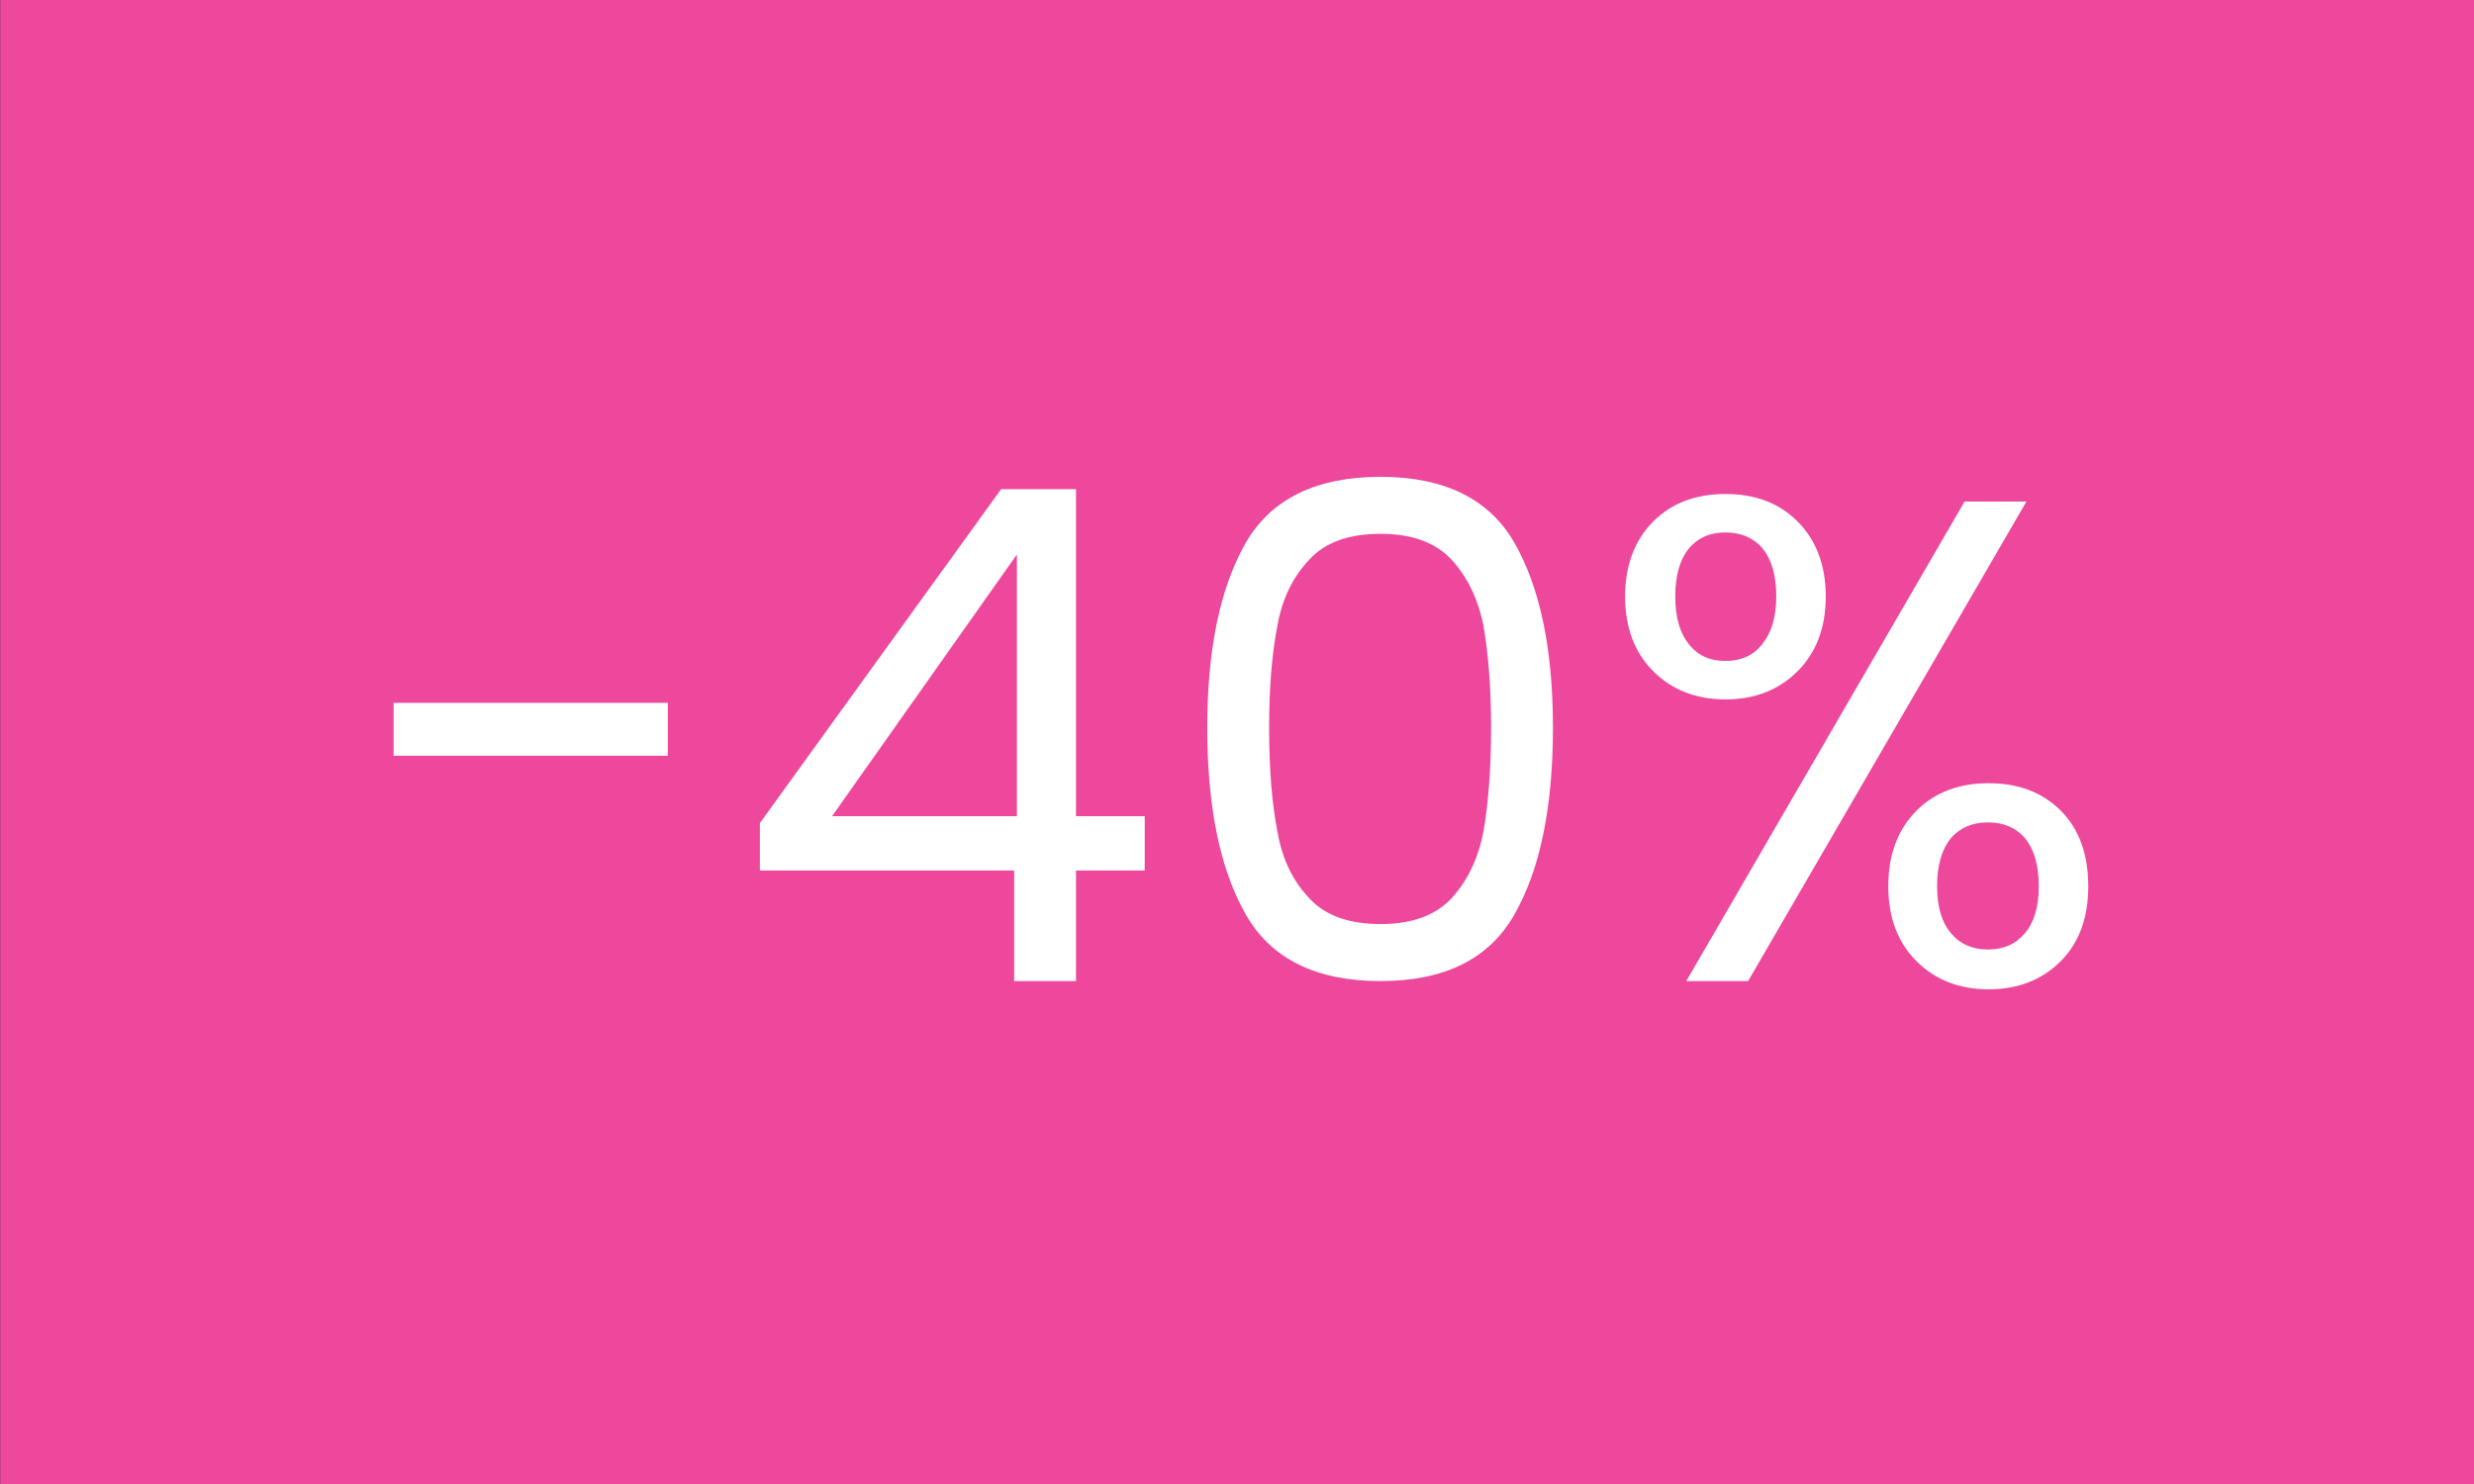
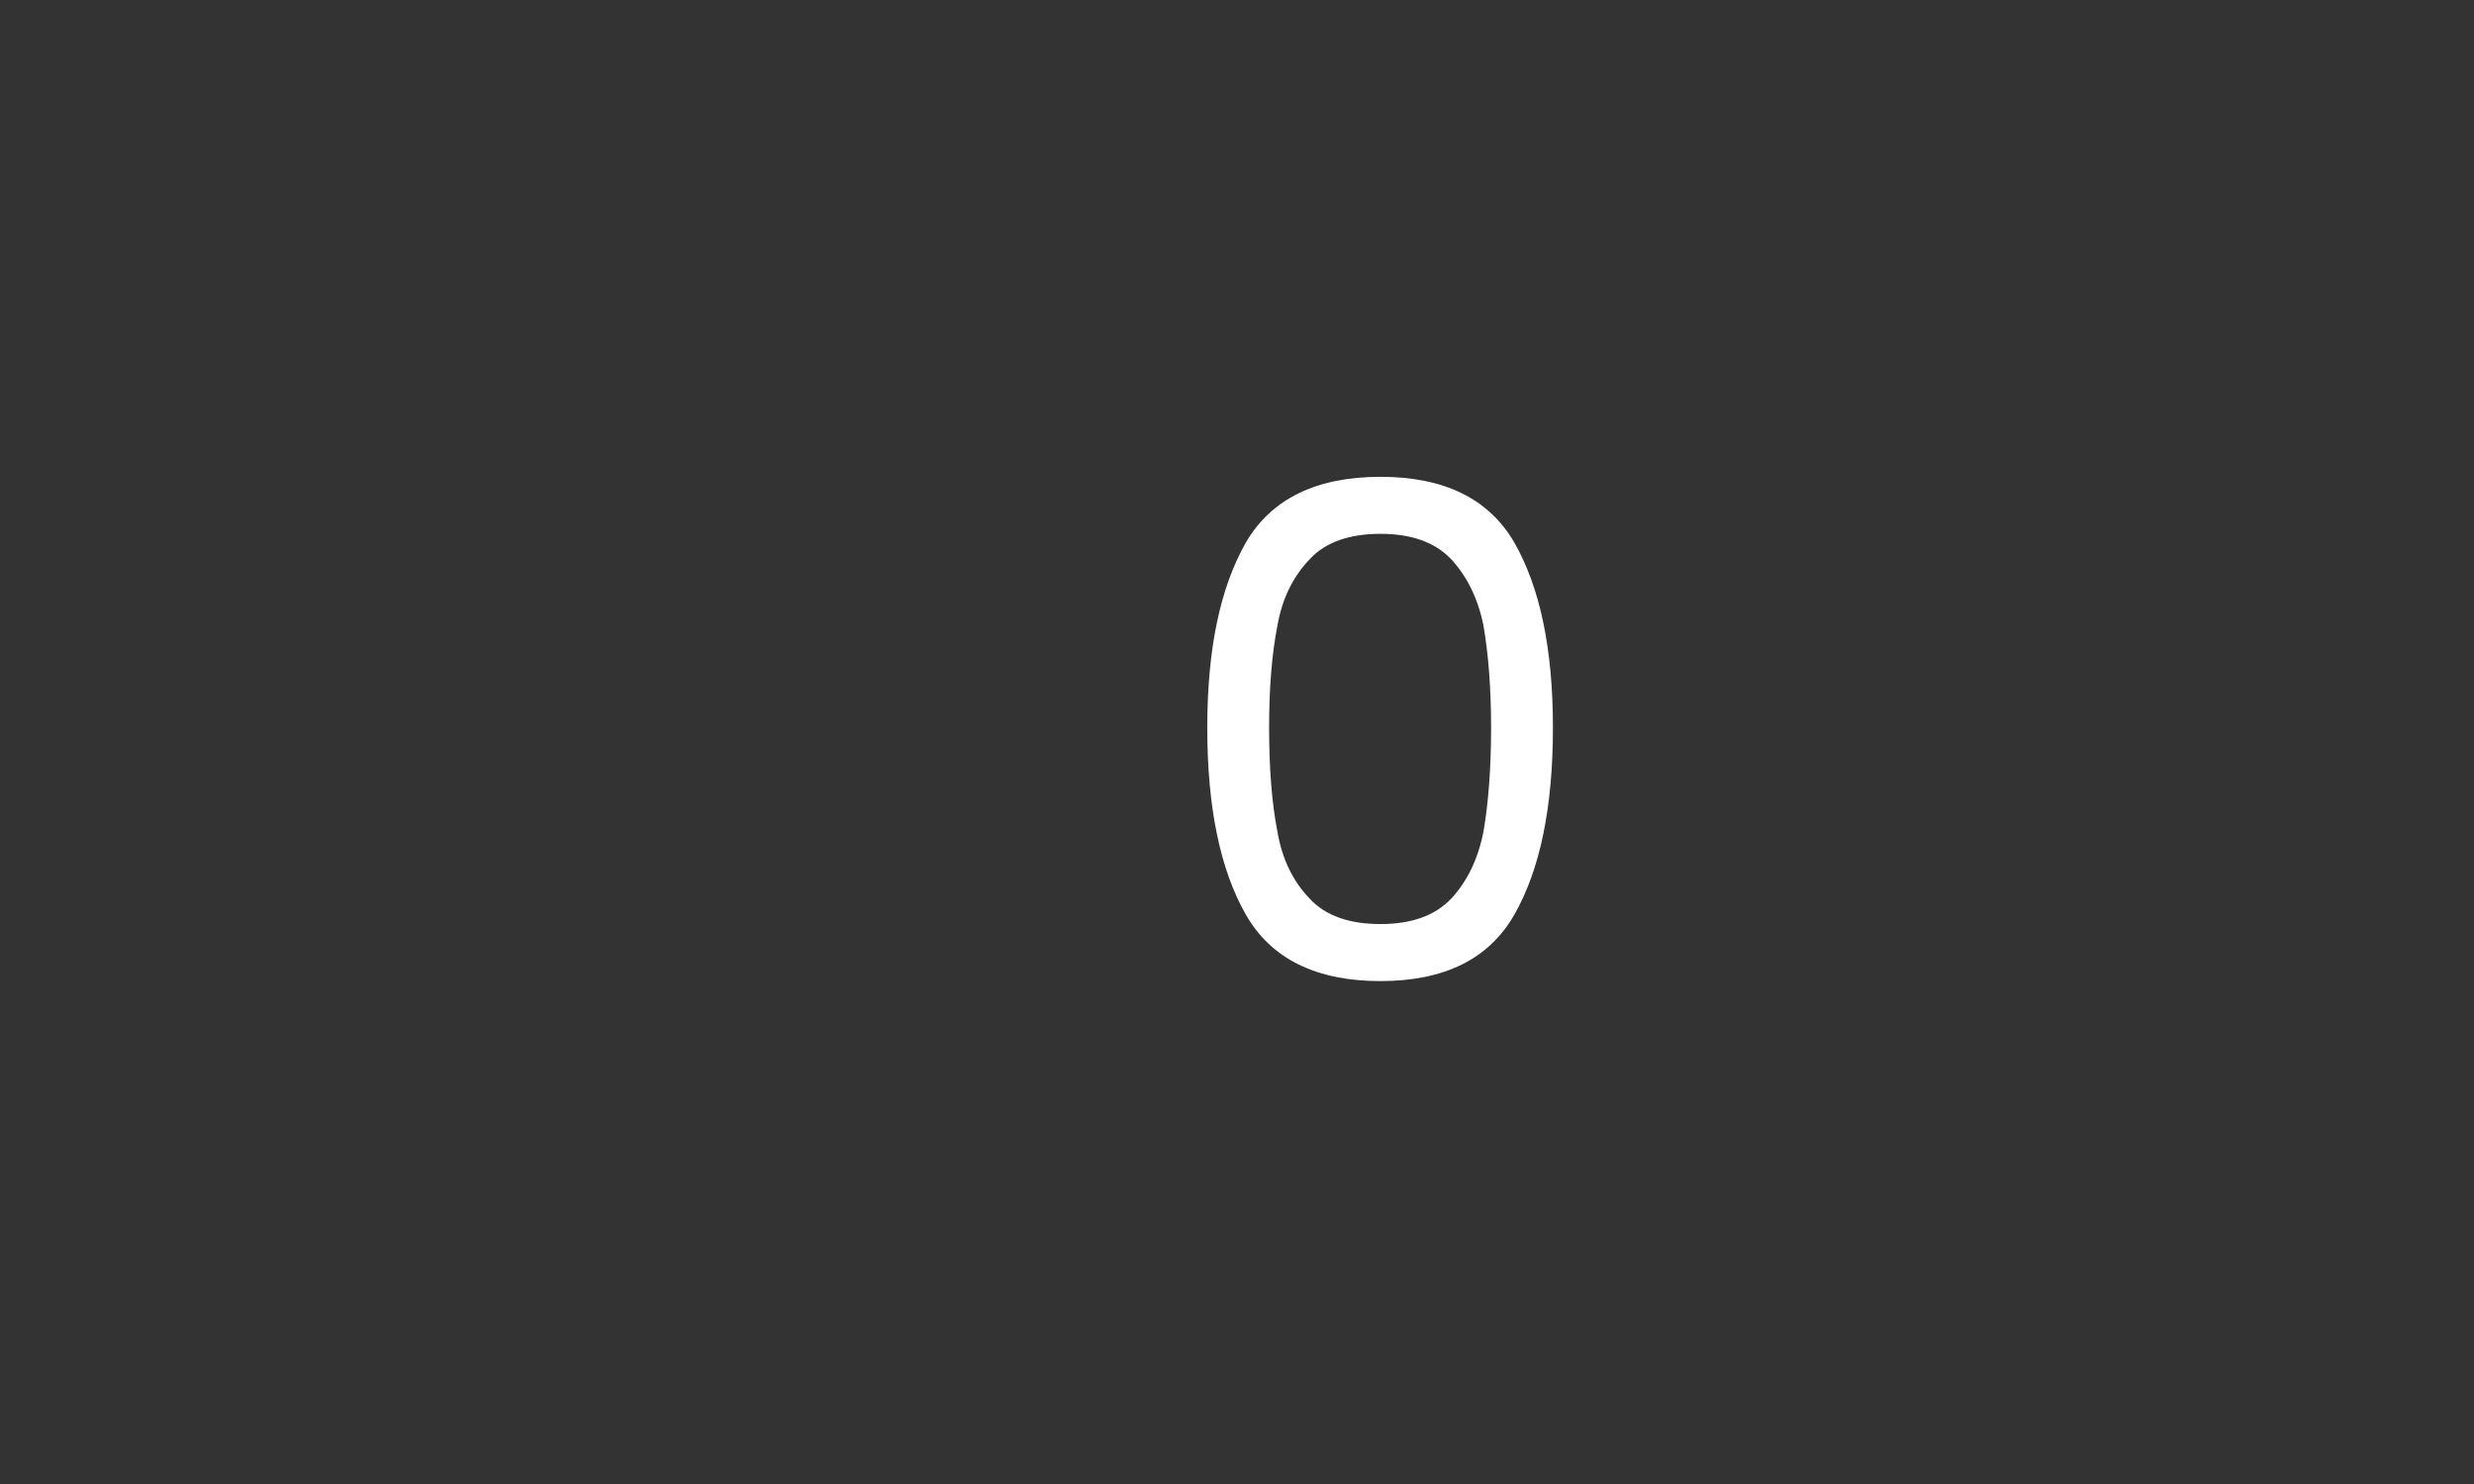
<svg xmlns="http://www.w3.org/2000/svg" width="75px" height="45px" version="1.1" xml:space="preserve" style="fill-rule:evenodd;clip-rule:evenodd;stroke-linejoin:round;stroke-miterlimit:2;">
  <rect width="100%" height="100%" fill="#333333" stroke="none" />
  <g transform="matrix(1,0,0,1,0,-5)">
    <g transform="matrix(1.754,0,0,2.265,-24.555,4.87)">
-       <rect x="14.003" y="0.057" width="42.771" height="19.869" style="fill:rgb(237,72,156);" />
-     </g>
+       </g>
    <g transform="matrix(1,0,0,1,-12.908,14.841)">
      <g transform="matrix(20.833,0,0,20.833,23.632,19.909)">
-         <rect x="0.058" y="-0.405" width="0.399" height="0.077" style="fill:white;fill-rule:nonzero;" />
-       </g>
+         </g>
      <g transform="matrix(20.833,0,0,20.833,35.111,19.909)">
-         <path d="M0.04,-0.161L0.04,-0.23L0.391,-0.716L0.5,-0.716L0.5,-0.24L0.6,-0.24L0.6,-0.161L0.5,-0.161L0.5,-0L0.41,-0L0.41,-0.161L0.04,-0.161ZM0.414,-0.621L0.145,-0.24L0.414,-0.24L0.414,-0.621Z" style="fill:white;fill-rule:nonzero;" />
-       </g>
+         </g>
      <g transform="matrix(20.833,0,0,20.833,48.215,19.909)">
        <path d="M0.062,-0.369C0.062,-0.484 0.081,-0.573 0.118,-0.638C0.155,-0.702 0.221,-0.734 0.314,-0.734C0.407,-0.734 0.472,-0.702 0.509,-0.638C0.546,-0.573 0.565,-0.484 0.565,-0.369C0.565,-0.252 0.546,-0.162 0.509,-0.097C0.472,-0.032 0.407,-0 0.314,-0C0.221,-0 0.155,-0.032 0.118,-0.097C0.081,-0.162 0.062,-0.252 0.062,-0.369ZM0.475,-0.369C0.475,-0.427 0.471,-0.476 0.464,-0.517C0.456,-0.557 0.44,-0.589 0.417,-0.614C0.393,-0.639 0.359,-0.651 0.314,-0.651C0.269,-0.651 0.234,-0.639 0.211,-0.614C0.187,-0.589 0.171,-0.557 0.164,-0.517C0.156,-0.476 0.152,-0.427 0.152,-0.369C0.152,-0.309 0.156,-0.259 0.164,-0.218C0.171,-0.177 0.187,-0.145 0.211,-0.12C0.234,-0.095 0.269,-0.083 0.314,-0.083C0.359,-0.083 0.393,-0.095 0.417,-0.12C0.44,-0.145 0.456,-0.177 0.464,-0.218C0.471,-0.259 0.475,-0.309 0.475,-0.369Z" style="fill:white;fill-rule:nonzero;" />
      </g>
      <g transform="matrix(20.833,0,0,20.833,61.298,19.909)">
-         <path d="M0.042,-0.56C0.042,-0.605 0.056,-0.642 0.083,-0.669C0.11,-0.696 0.145,-0.709 0.188,-0.709C0.231,-0.709 0.266,-0.696 0.293,-0.669C0.32,-0.642 0.334,-0.605 0.334,-0.56C0.334,-0.514 0.32,-0.478 0.293,-0.451C0.266,-0.424 0.231,-0.41 0.188,-0.41C0.145,-0.41 0.11,-0.424 0.083,-0.451C0.056,-0.478 0.042,-0.514 0.042,-0.56ZM0.626,-0.698L0.221,-0L0.131,-0L0.536,-0.698L0.626,-0.698ZM0.188,-0.653C0.165,-0.653 0.148,-0.645 0.135,-0.63C0.122,-0.614 0.115,-0.591 0.115,-0.56C0.115,-0.529 0.122,-0.506 0.135,-0.49C0.148,-0.474 0.165,-0.466 0.188,-0.466C0.211,-0.466 0.229,-0.474 0.242,-0.491C0.255,-0.507 0.262,-0.53 0.262,-0.56C0.262,-0.591 0.255,-0.614 0.242,-0.63C0.229,-0.645 0.211,-0.653 0.188,-0.653ZM0.425,-0.138C0.425,-0.184 0.439,-0.221 0.466,-0.248C0.493,-0.275 0.528,-0.288 0.571,-0.288C0.614,-0.288 0.649,-0.275 0.676,-0.248C0.703,-0.221 0.716,-0.184 0.716,-0.138C0.716,-0.093 0.703,-0.056 0.676,-0.029C0.649,-0.002 0.614,0.012 0.571,0.012C0.528,0.012 0.493,-0.002 0.466,-0.029C0.439,-0.056 0.425,-0.092 0.425,-0.138ZM0.57,-0.231C0.547,-0.231 0.529,-0.223 0.516,-0.208C0.503,-0.192 0.496,-0.169 0.496,-0.138C0.496,-0.108 0.503,-0.085 0.516,-0.07C0.529,-0.054 0.547,-0.046 0.57,-0.046C0.593,-0.046 0.611,-0.054 0.624,-0.07C0.637,-0.085 0.644,-0.108 0.644,-0.138C0.644,-0.169 0.637,-0.192 0.624,-0.208C0.611,-0.223 0.593,-0.231 0.57,-0.231Z" style="fill:white;fill-rule:nonzero;" />
-       </g>
+         </g>
    </g>
  </g>
</svg>